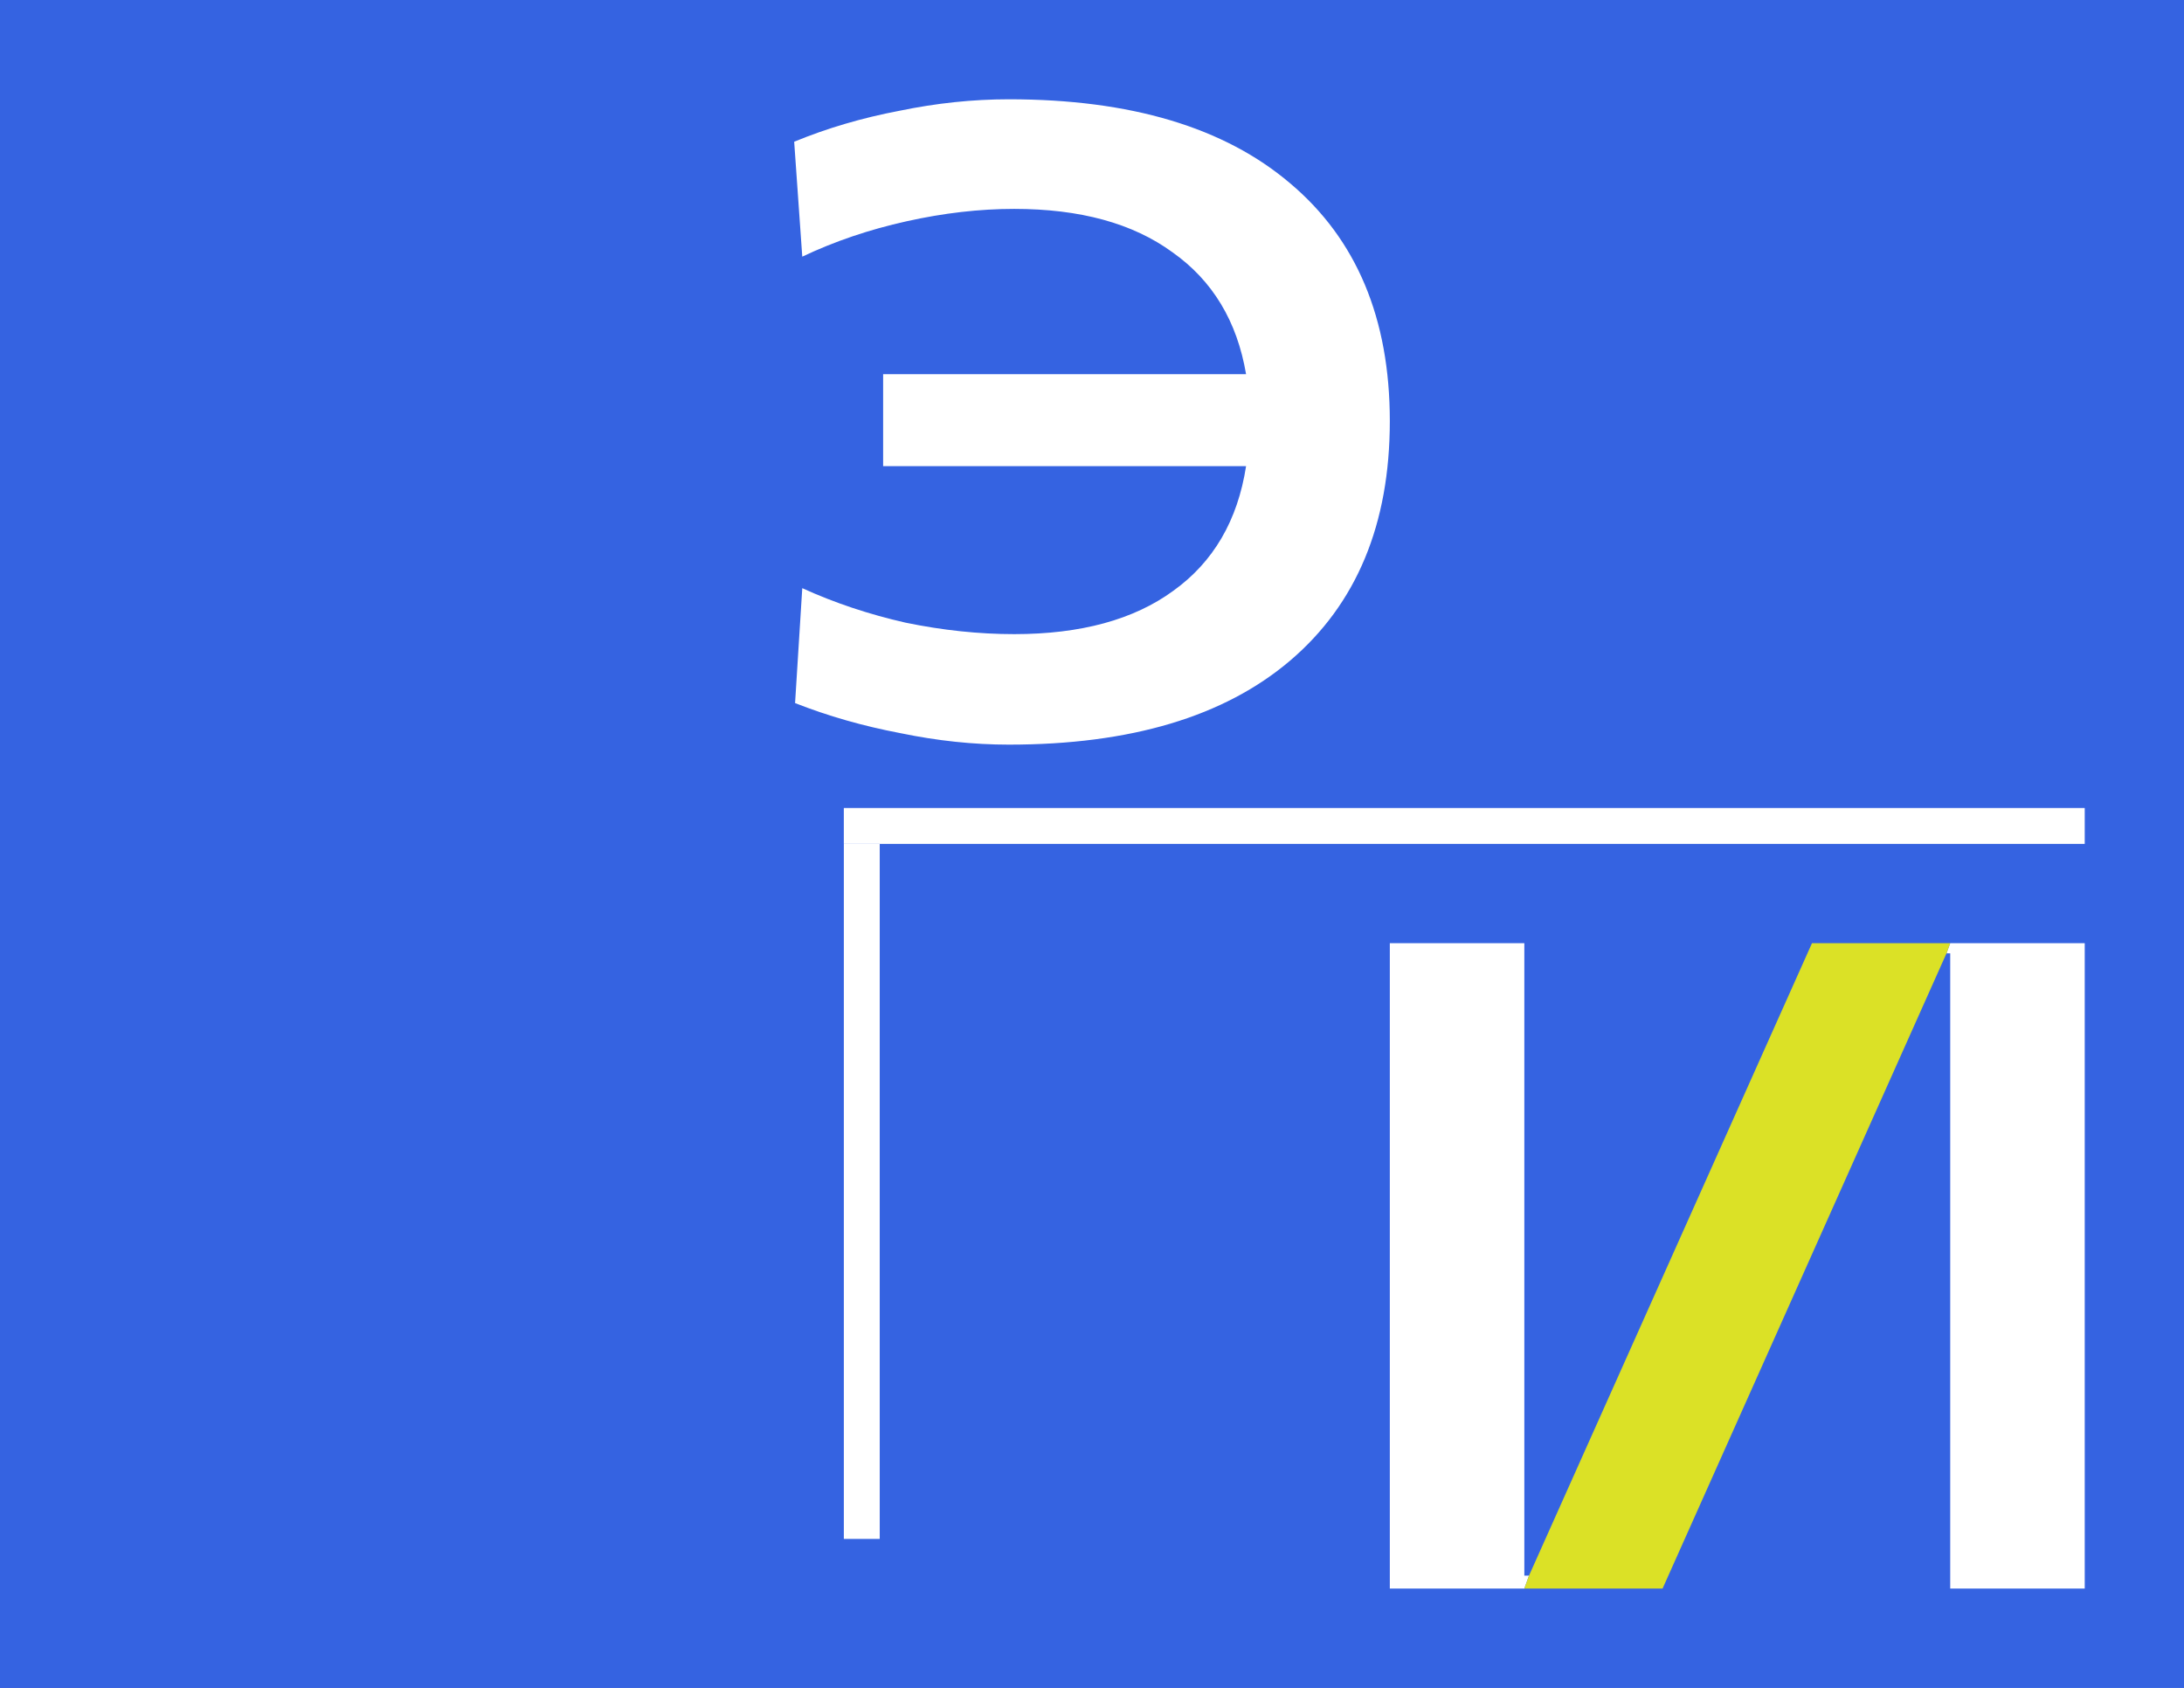
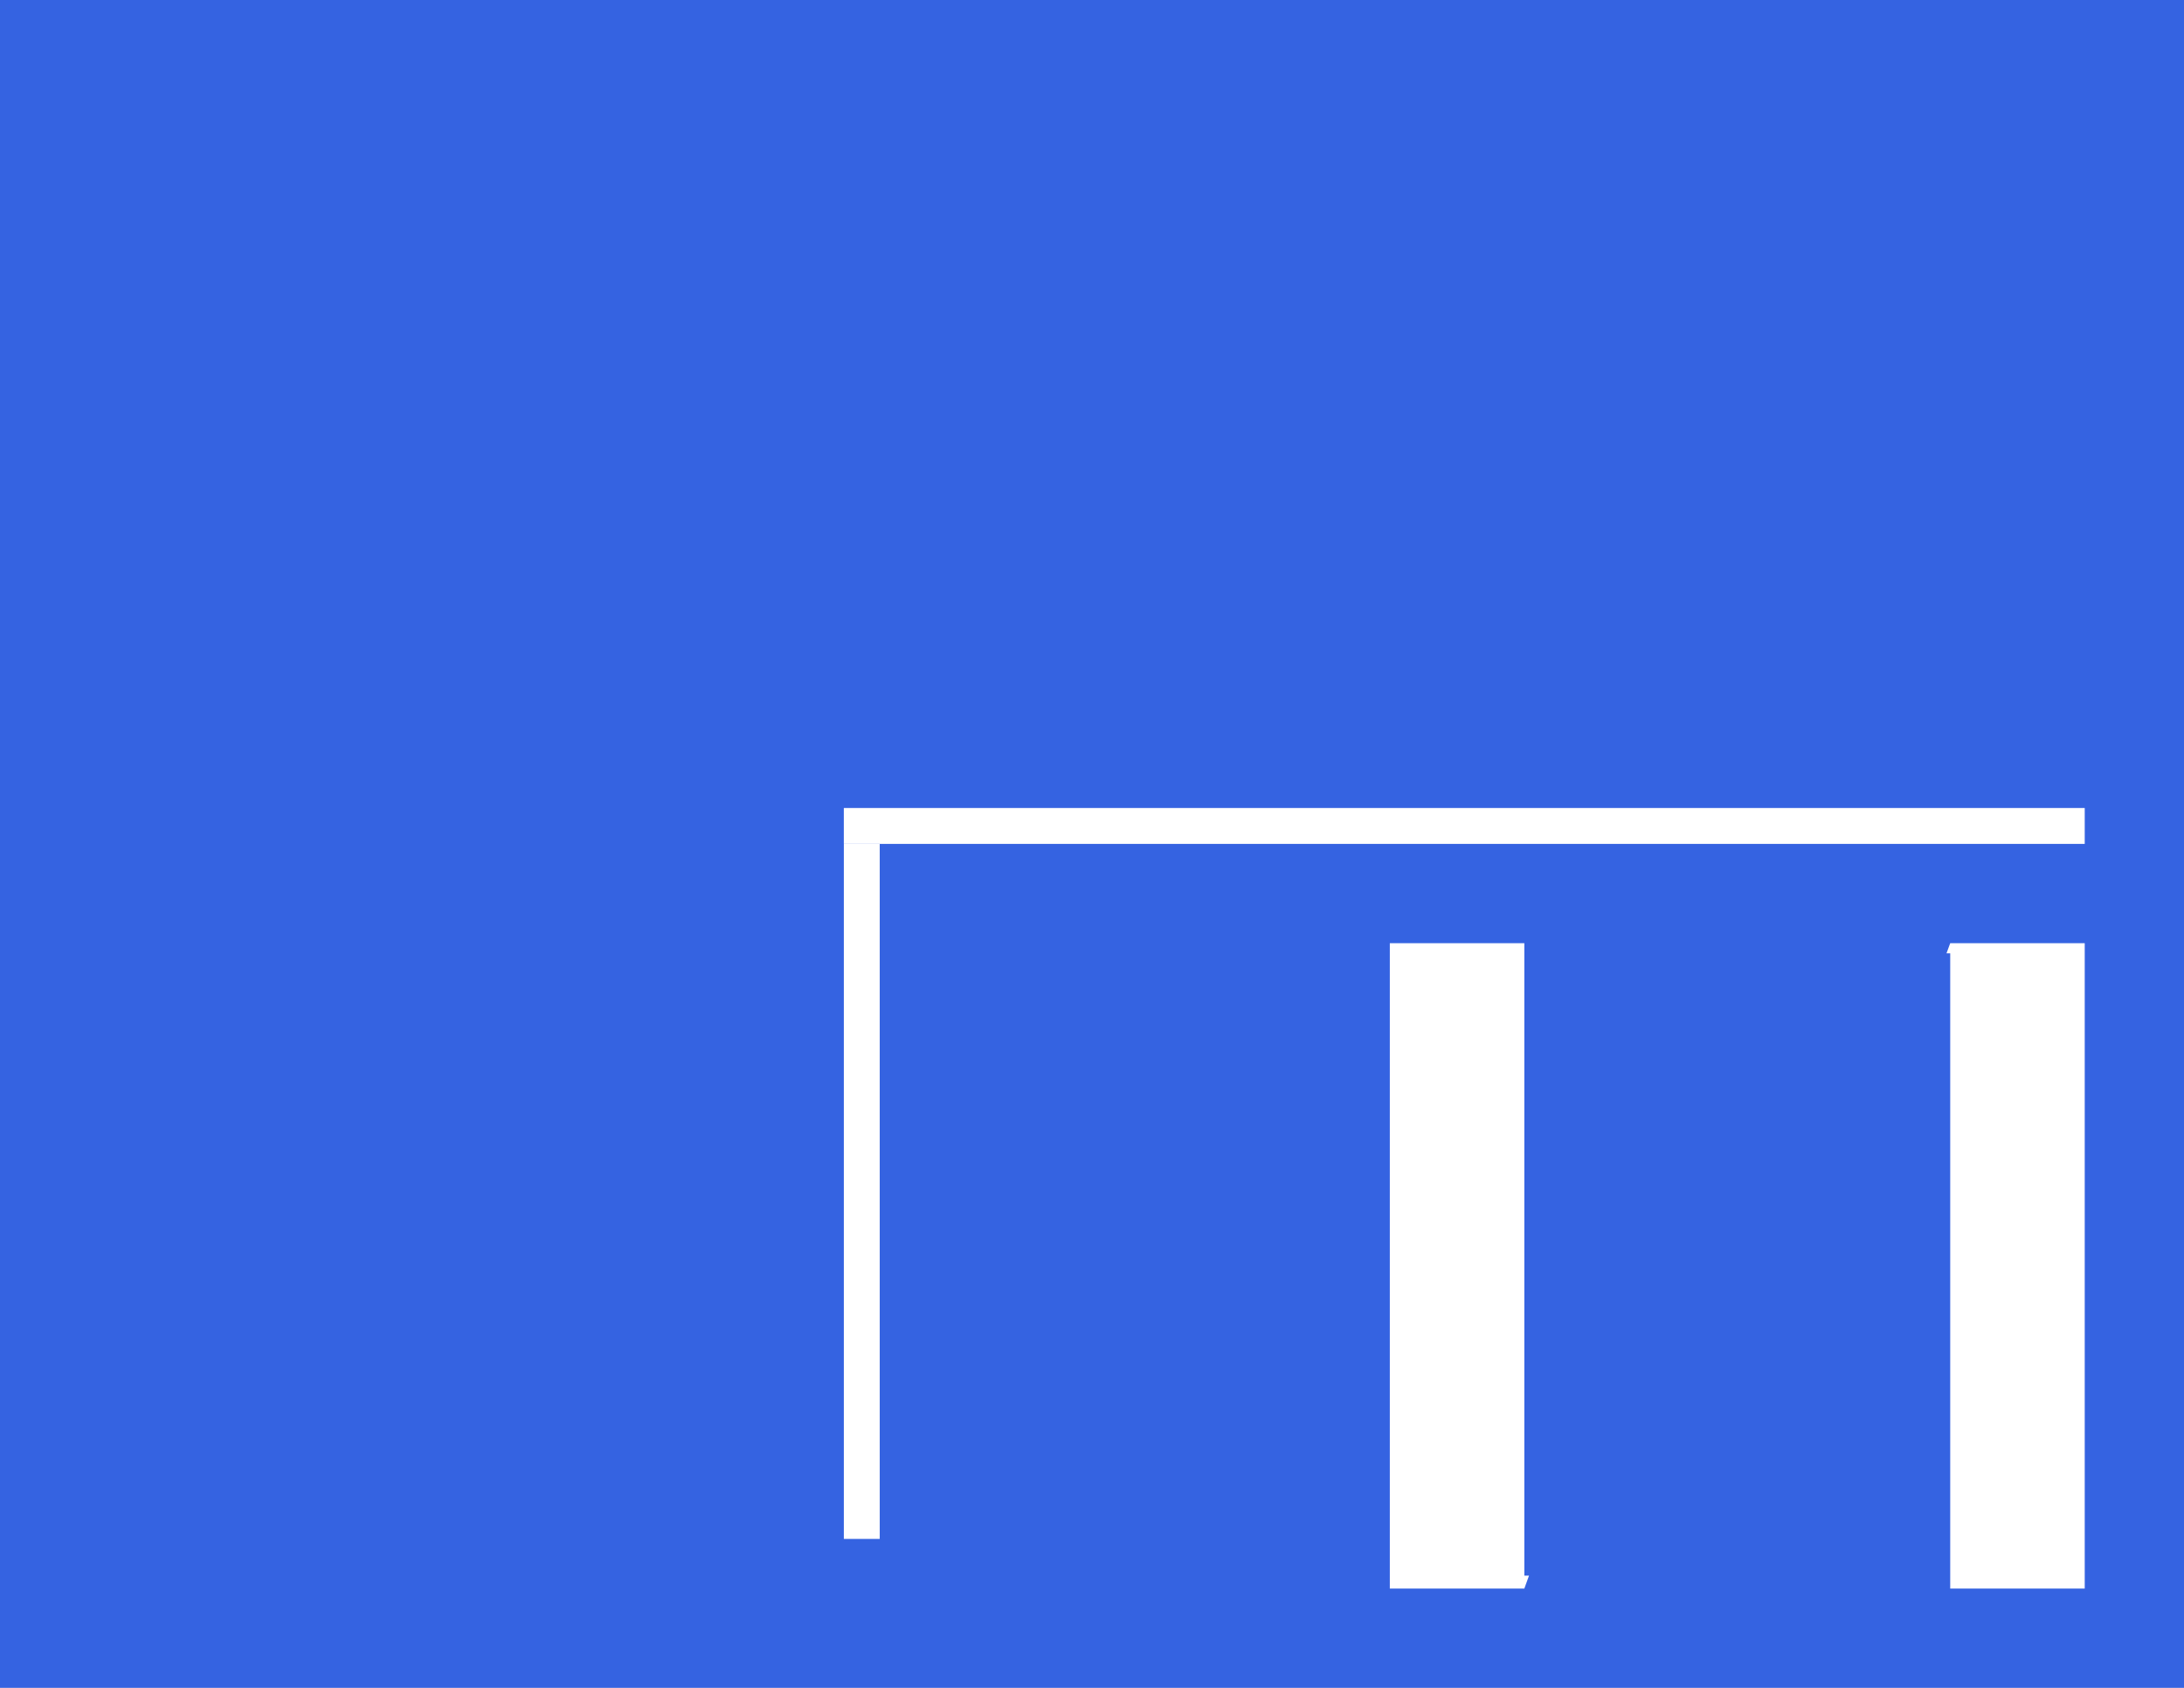
<svg xmlns="http://www.w3.org/2000/svg" width="44" height="34" viewBox="0 0 44 34" fill="none">
  <rect width="44" height="34" fill="#D9D9D9" />
-   <rect width="44" height="34" fill="url(#paint0_linear_1595_8)" />
  <rect width="44" height="34" fill="#3563E1" />
-   <path d="M16 2.855C16.664 2.582 17.369 2.374 18.118 2.232C18.866 2.077 19.602 2 20.326 2C22.775 2 24.664 2.564 25.991 3.692C27.33 4.82 28 6.416 28 8.482C28 10.56 27.33 12.168 25.991 13.308C24.664 14.436 22.775 15 20.326 15C19.614 15 18.884 14.923 18.136 14.768C17.388 14.626 16.682 14.424 16.018 14.163L16.163 11.848C16.814 12.145 17.508 12.376 18.244 12.543C18.992 12.697 19.723 12.774 20.434 12.774C21.774 12.774 22.842 12.483 23.638 11.901C24.447 11.32 24.935 10.483 25.104 9.39H17.792V7.538H25.104C24.923 6.47 24.428 5.651 23.62 5.081C22.823 4.499 21.762 4.208 20.434 4.208C19.735 4.208 19.011 4.291 18.262 4.458C17.514 4.624 16.814 4.861 16.163 5.17L16 2.855Z" fill="white" />
  <path fill-rule="evenodd" clip-rule="evenodd" d="M39.29 32H42V19H39.29L39.215 19.204H39.29V32ZM28 32H30.71L30.804 31.74H30.71V19H28V32Z" fill="white" />
-   <path d="M33.495 32L39.215 19.204L39.29 19H36.505L30.804 31.74L30.71 32H33.495Z" fill="#DBE126" />
  <line x1="17.362" y1="17" x2="17.362" y2="31" stroke="white" stroke-width="0.723" />
  <line x1="17" y1="16.638" x2="42" y2="16.638" stroke="white" stroke-width="0.723" />
  <defs>
    <linearGradient id="paint0_linear_1595_8" x1="-1.845" y1="50.707" x2="50.437" y2="49.736" gradientUnits="userSpaceOnUse">
      <stop stop-color="#3443CB" />
      <stop offset="1" stop-color="#3574ED" />
    </linearGradient>
  </defs>
</svg>